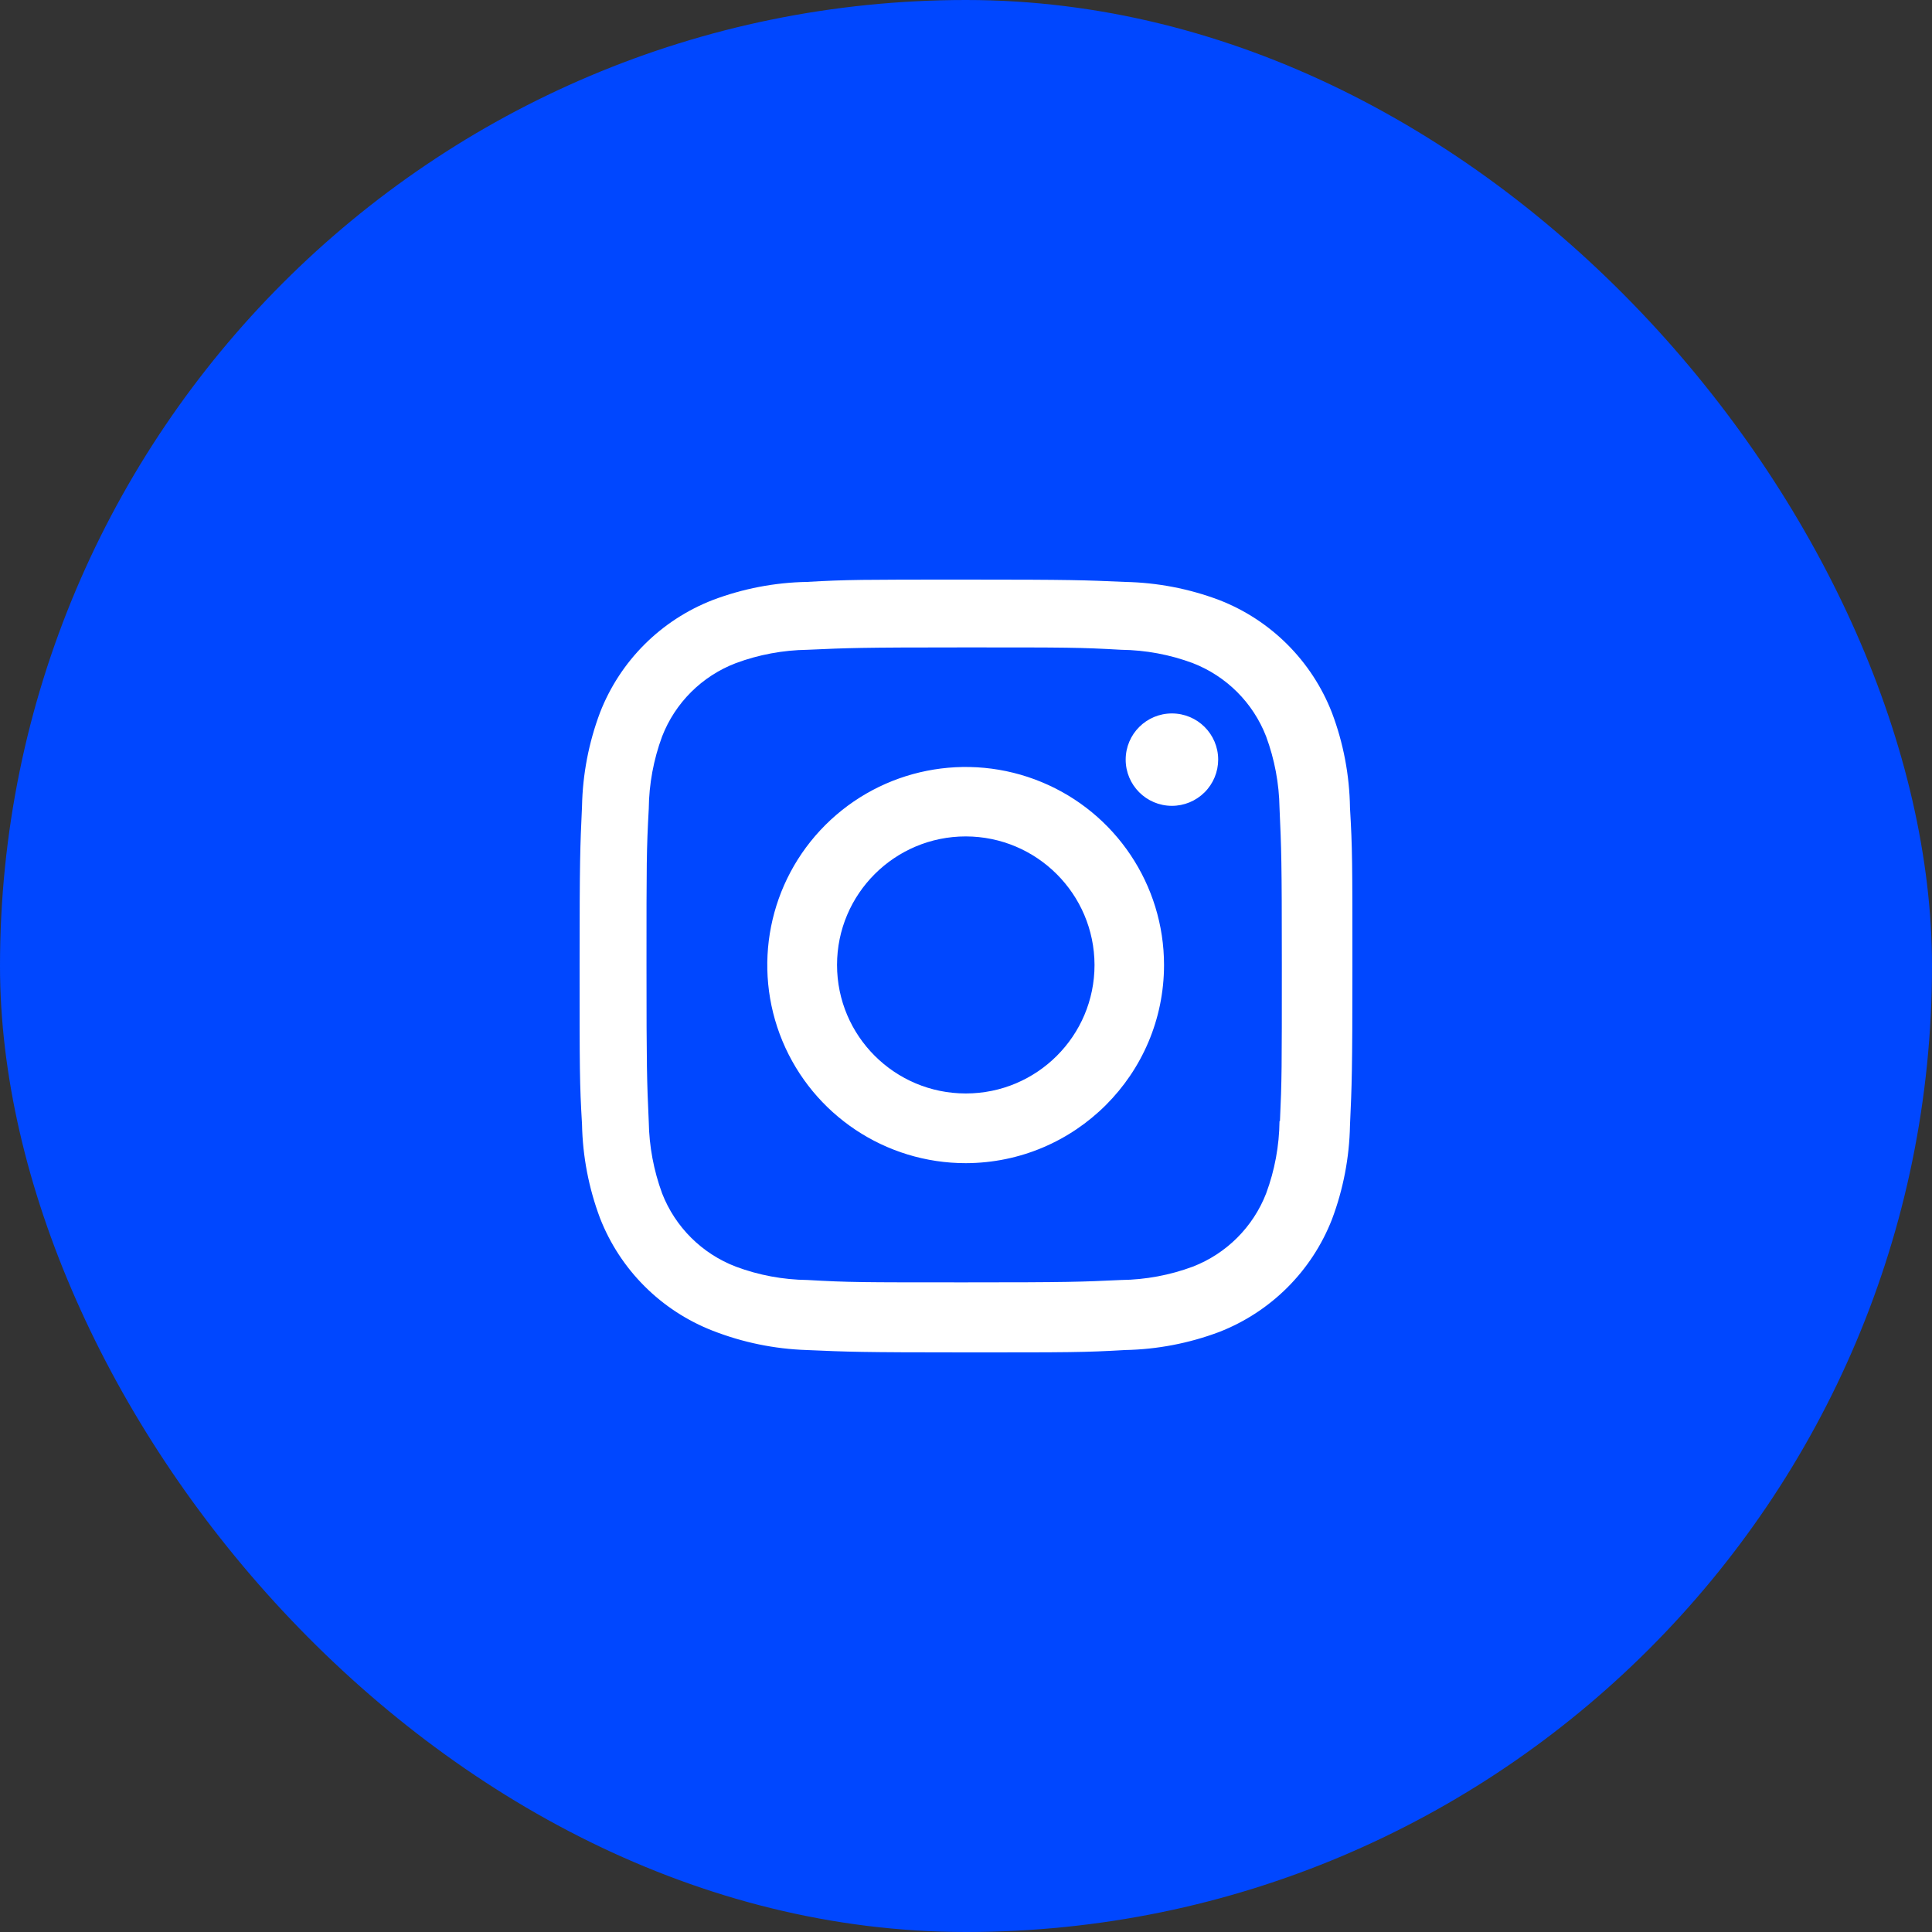
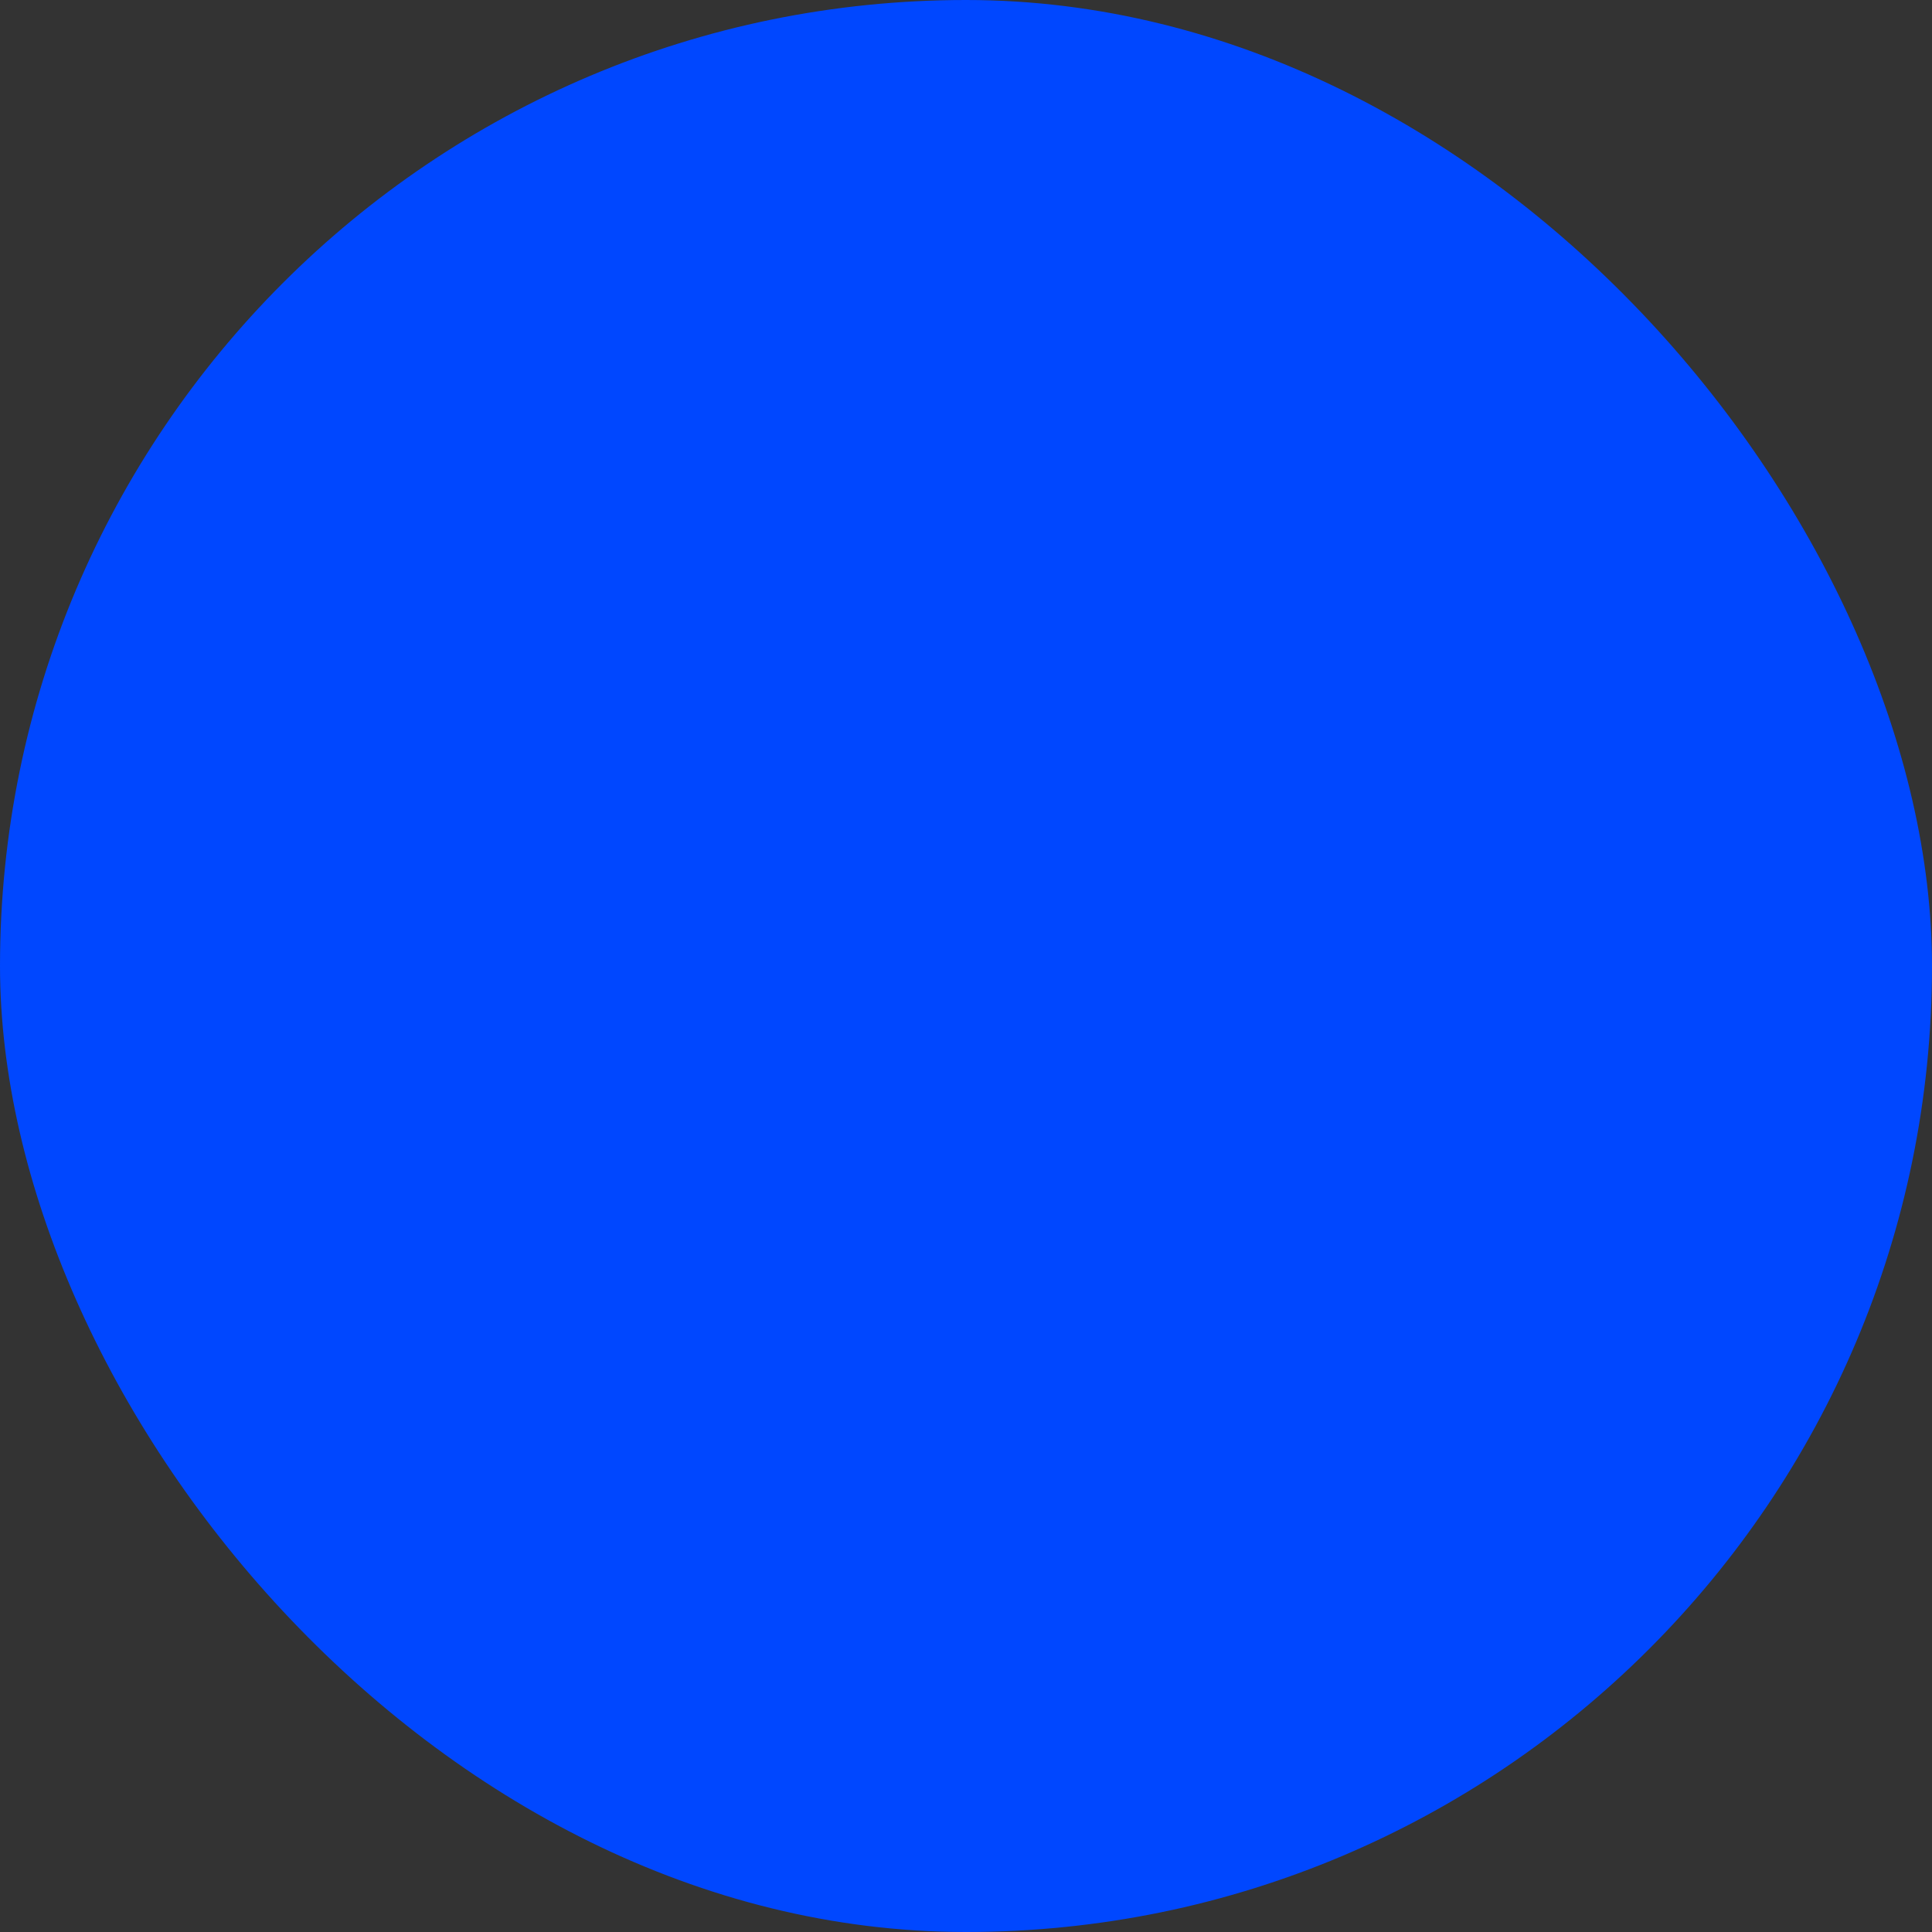
<svg xmlns="http://www.w3.org/2000/svg" width="40" height="40" viewBox="0 0 40 40" fill="none">
  <rect x="0" y="0" width="40" height="40" fill="#333333" stroke="none" />
  <rect width="40" height="40" rx="20" fill="#0047FF" />
-   <path d="M19.996 28C17.81 28 17.552 27.988 16.7 27.951C16.035 27.929 15.378 27.794 14.758 27.552C13.687 27.135 12.839 26.289 12.422 25.218C12.189 24.597 12.063 23.941 12.05 23.278C12 22.428 12 22.149 12 19.984C12 17.796 12.011 17.54 12.05 16.693C12.063 16.031 12.189 15.376 12.422 14.755C12.838 13.683 13.687 12.836 14.761 12.421C15.382 12.187 16.038 12.06 16.701 12.048C17.55 12 17.829 12 19.996 12C22.199 12 22.452 12.011 23.291 12.048C23.956 12.061 24.614 12.187 25.237 12.421C26.311 12.836 27.159 13.684 27.576 14.755C27.814 15.384 27.94 16.05 27.95 16.722C28 17.572 28 17.85 28 20.014C28 22.179 27.988 22.463 27.95 23.303C27.937 23.966 27.811 24.623 27.577 25.245C27.159 26.316 26.31 27.163 25.237 27.579C24.615 27.812 23.959 27.938 23.295 27.951C22.447 28 22.169 28 19.996 28ZM19.965 13.404C17.792 13.404 17.567 13.415 16.718 13.453C16.212 13.46 15.71 13.553 15.236 13.729C14.534 13.997 13.979 14.549 13.708 15.248C13.531 15.727 13.437 16.233 13.432 16.744C13.385 17.604 13.385 17.829 13.385 19.984C13.385 22.113 13.393 22.371 13.432 23.226C13.44 23.731 13.534 24.232 13.708 24.707C13.98 25.406 14.535 25.957 15.236 26.225C15.71 26.402 16.212 26.495 16.718 26.501C17.578 26.55 17.805 26.55 19.965 26.55C22.145 26.55 22.37 26.54 23.212 26.501C23.718 26.495 24.22 26.401 24.695 26.225C25.392 25.955 25.943 25.405 26.214 24.709C26.392 24.229 26.485 23.723 26.491 23.211H26.5C26.539 22.363 26.539 22.137 26.539 19.97C26.539 17.803 26.529 17.575 26.491 16.727C26.483 16.222 26.389 15.722 26.214 15.248C25.944 14.551 25.393 14 24.695 13.729C24.22 13.552 23.718 13.459 23.212 13.453C22.352 13.404 22.128 13.404 19.965 13.404ZM19.996 24.082C18.334 24.083 16.836 23.084 16.199 21.552C15.563 20.02 15.913 18.255 17.087 17.082C18.262 15.908 20.028 15.557 21.563 16.191C23.098 16.825 24.1 18.321 24.1 19.98C24.098 22.243 22.262 24.077 19.996 24.082ZM19.996 17.317C18.524 17.317 17.33 18.508 17.33 19.978C17.33 21.448 18.524 22.639 19.996 22.639C21.468 22.639 22.661 21.448 22.661 19.978C22.657 18.509 21.466 17.32 19.996 17.317ZM24.26 16.684C23.732 16.682 23.305 16.253 23.306 15.726C23.307 15.198 23.735 14.771 24.263 14.771C24.792 14.771 25.22 15.198 25.221 15.726C25.221 15.98 25.12 16.224 24.94 16.404C24.759 16.584 24.515 16.685 24.26 16.684Z" fill="white" />
</svg>